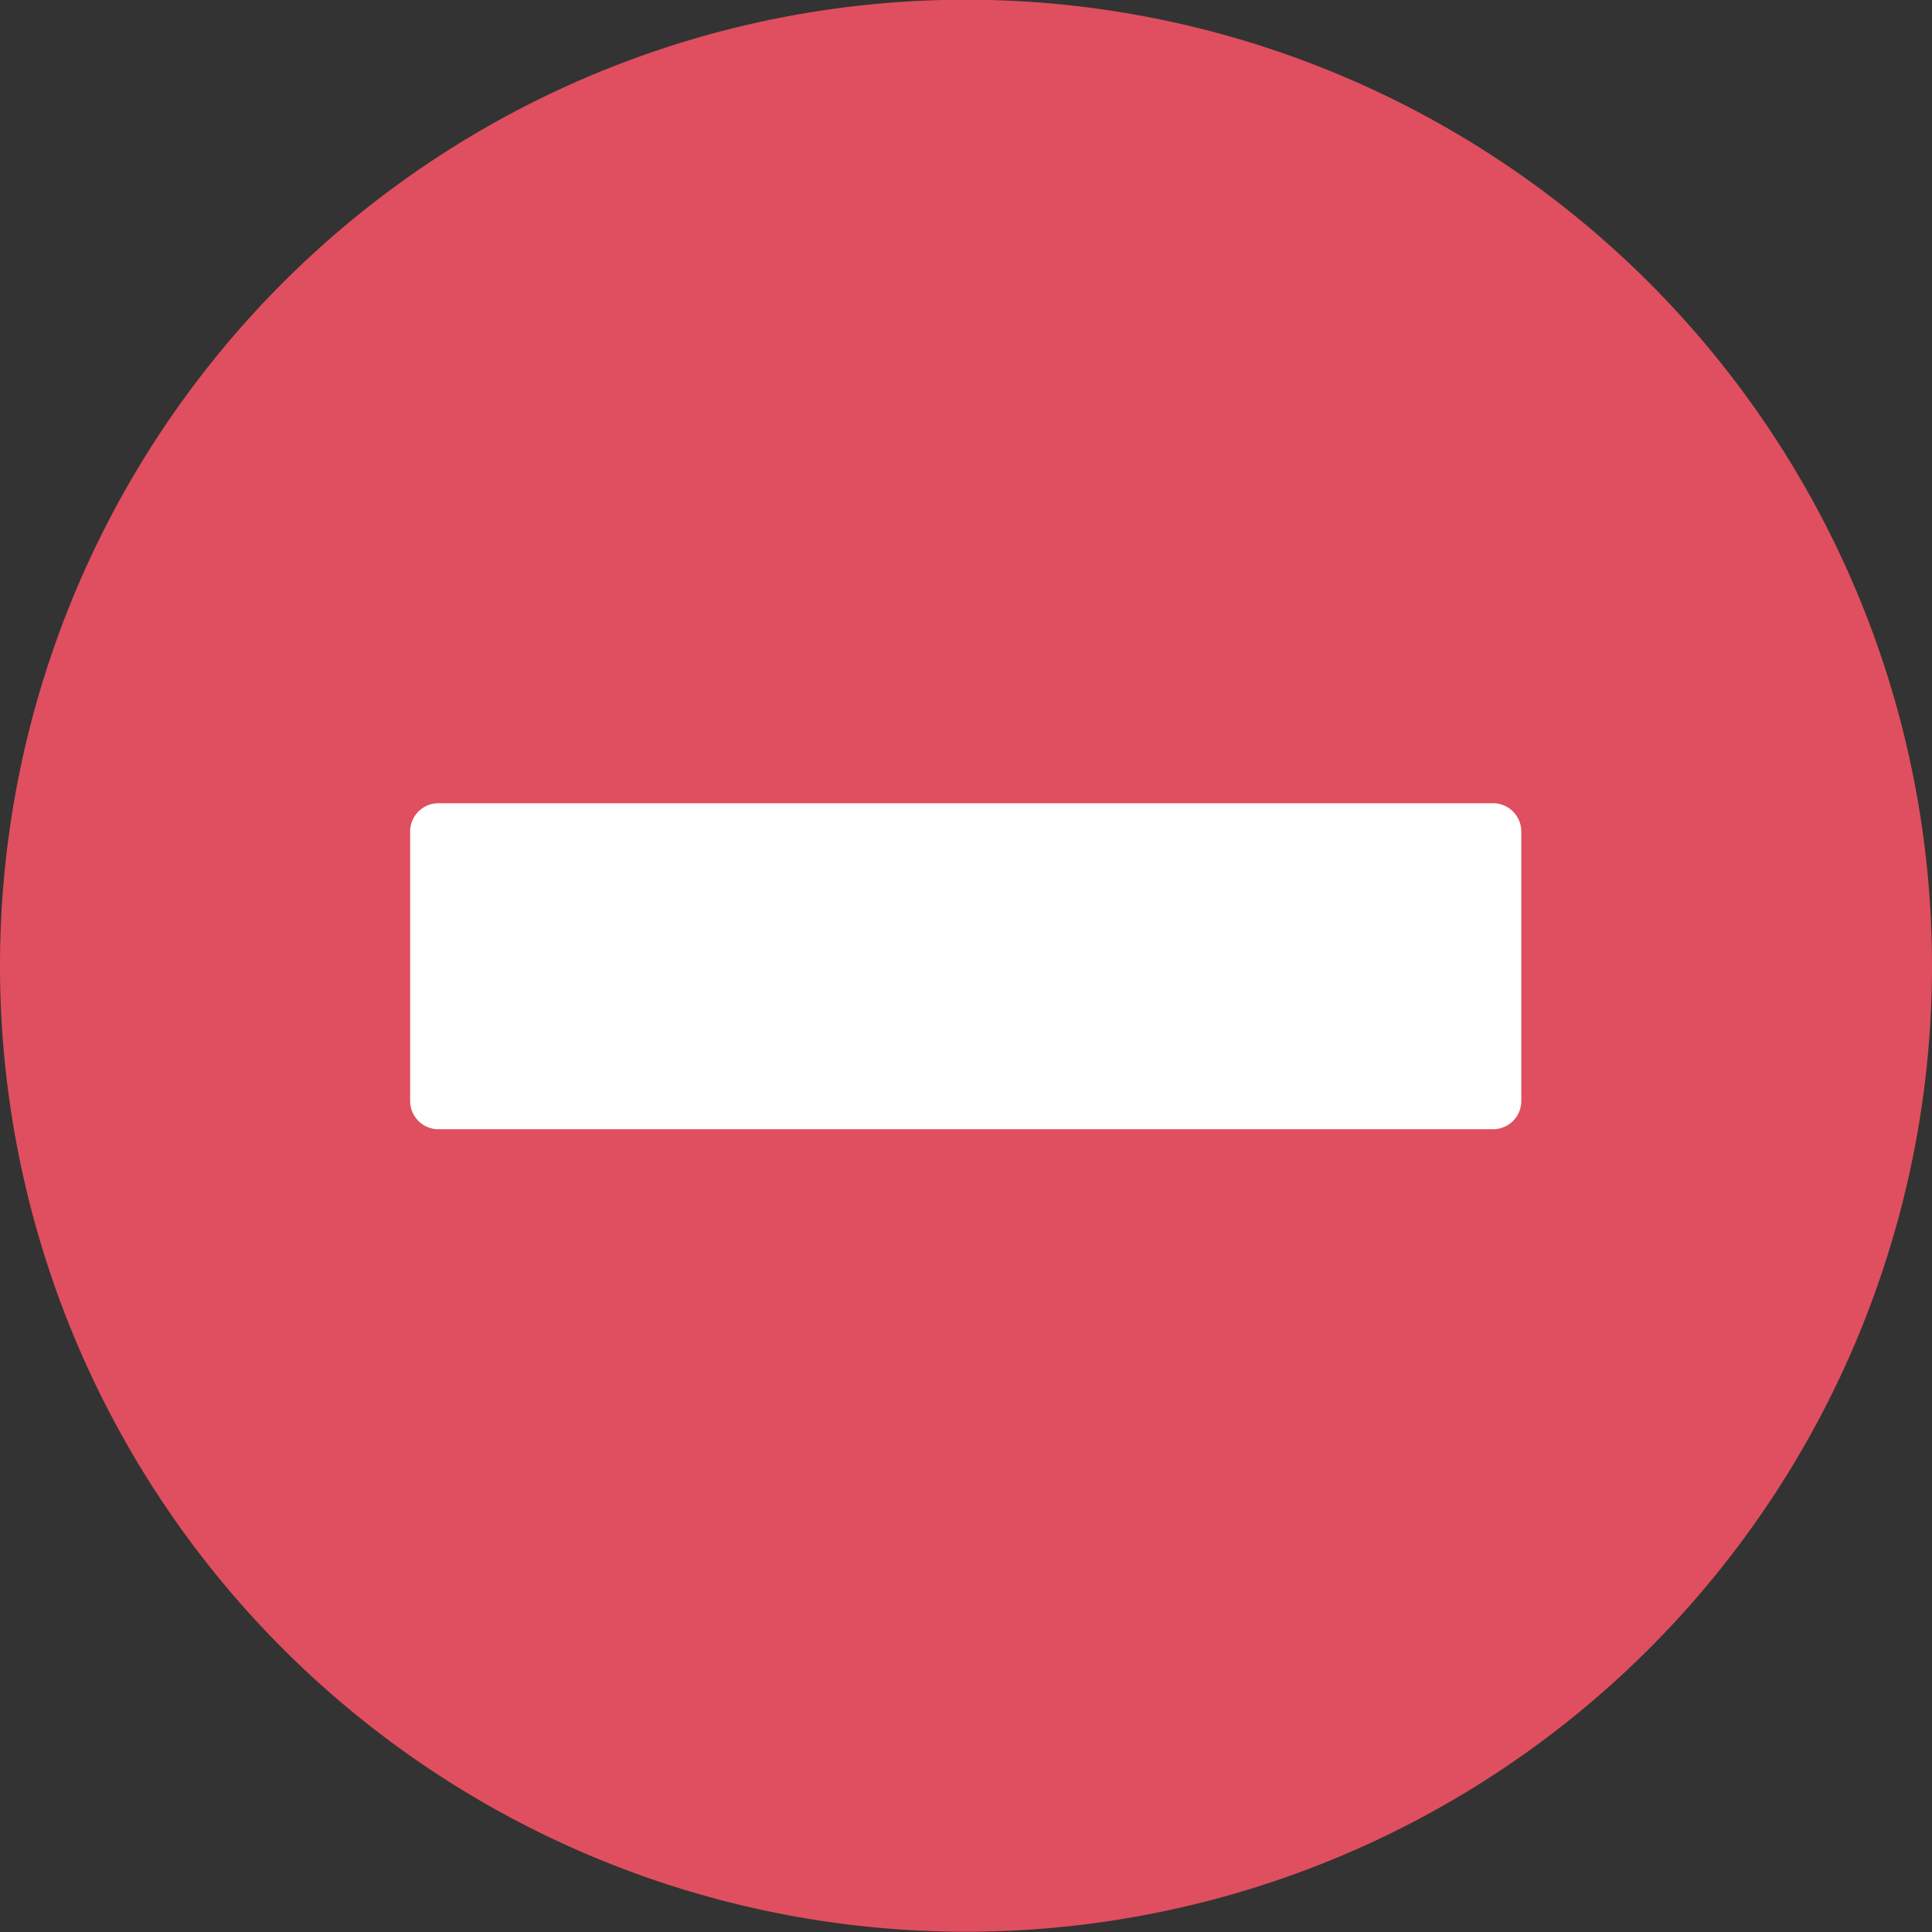
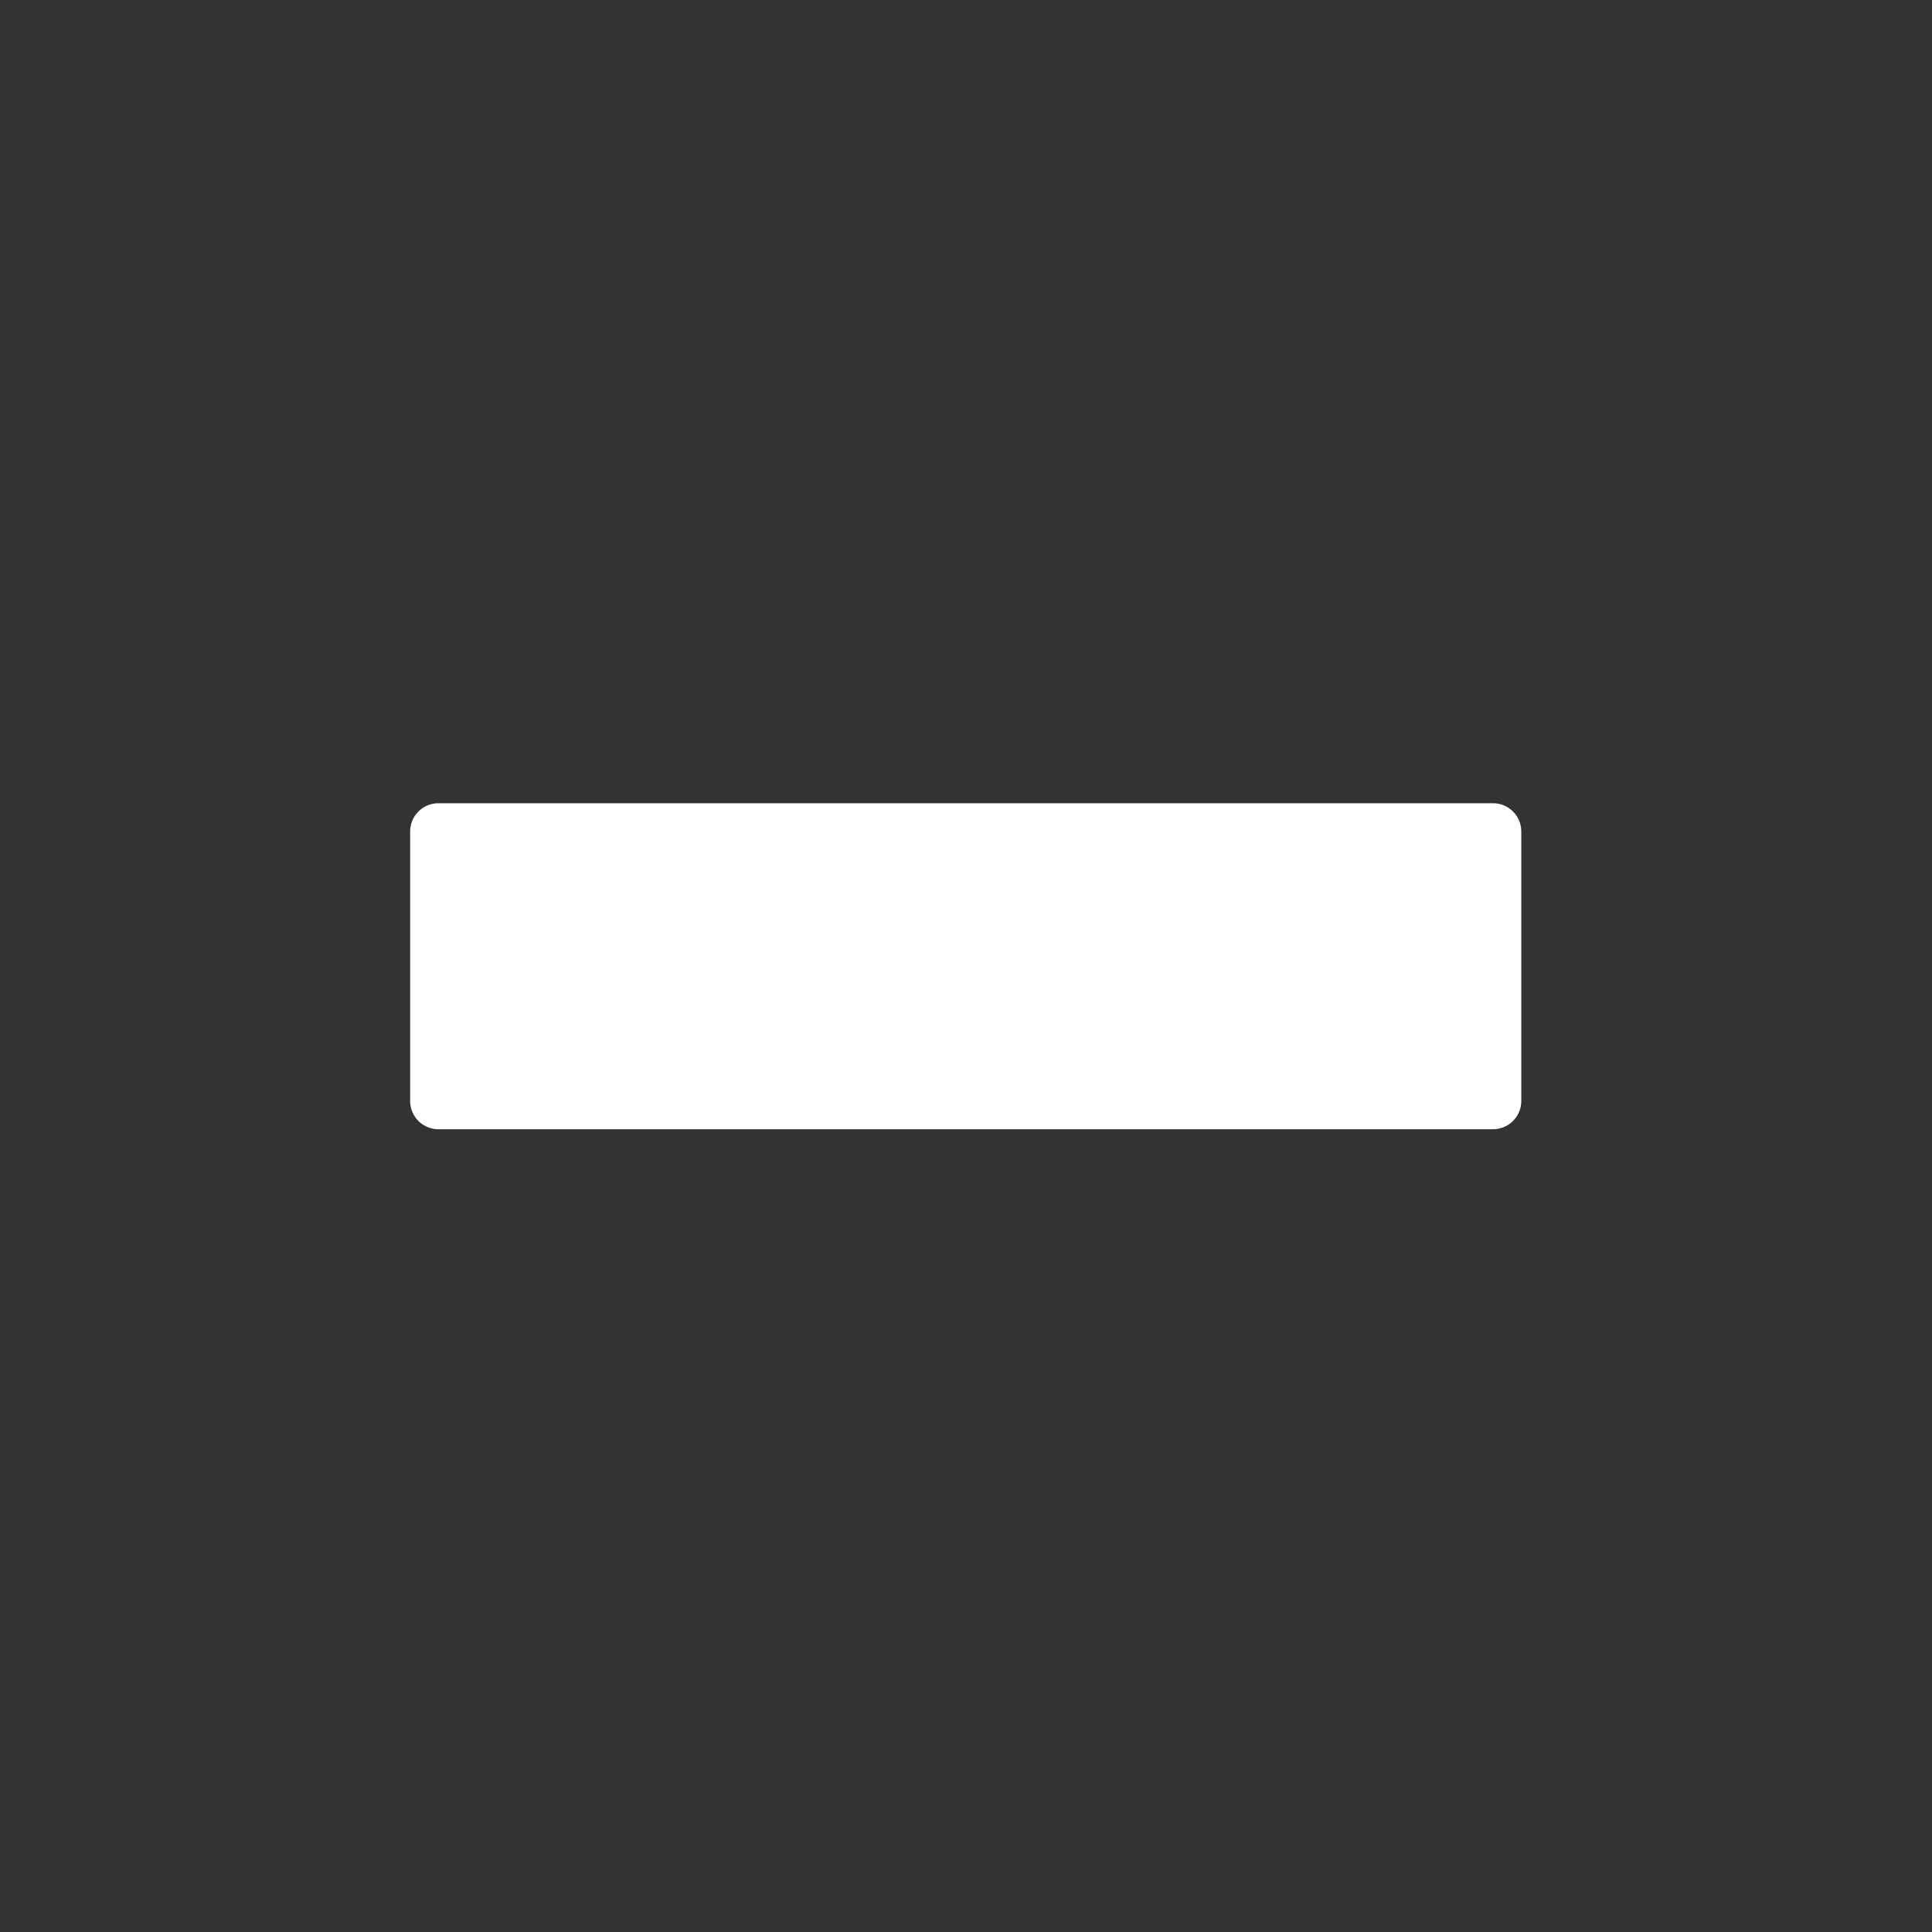
<svg xmlns="http://www.w3.org/2000/svg" id="remove" width="20.5" height="20.5" viewBox="0 0 20.5 20.5">
  <rect x="0" y="0" width="20.5" height="20.5" fill="#333333" stroke="none" />
  <g id="Group_111" data-name="Group 111">
    <g id="svgexport-6_7_" data-name="svgexport-6 (7)">
-       <path id="Path_78670" data-name="Path 78670" d="M0,10.253A10.25,10.25,0,1,1,10.25,20.5,10.25,10.25,0,0,1,0,10.253Z" transform="translate(0 -0.003)" fill="#e04f5f" />
      <path id="Path_78671" data-name="Path 78671" d="M116.9,206.286H105.71a.3.3,0,0,0-.3.3v2.859a.3.3,0,0,0,.3.3H116.9a.3.3,0,0,0,.3-.3v-2.859A.3.3,0,0,0,116.9,206.286Z" transform="translate(-101.058 -197.763)" fill="#fff" />
    </g>
  </g>
</svg>